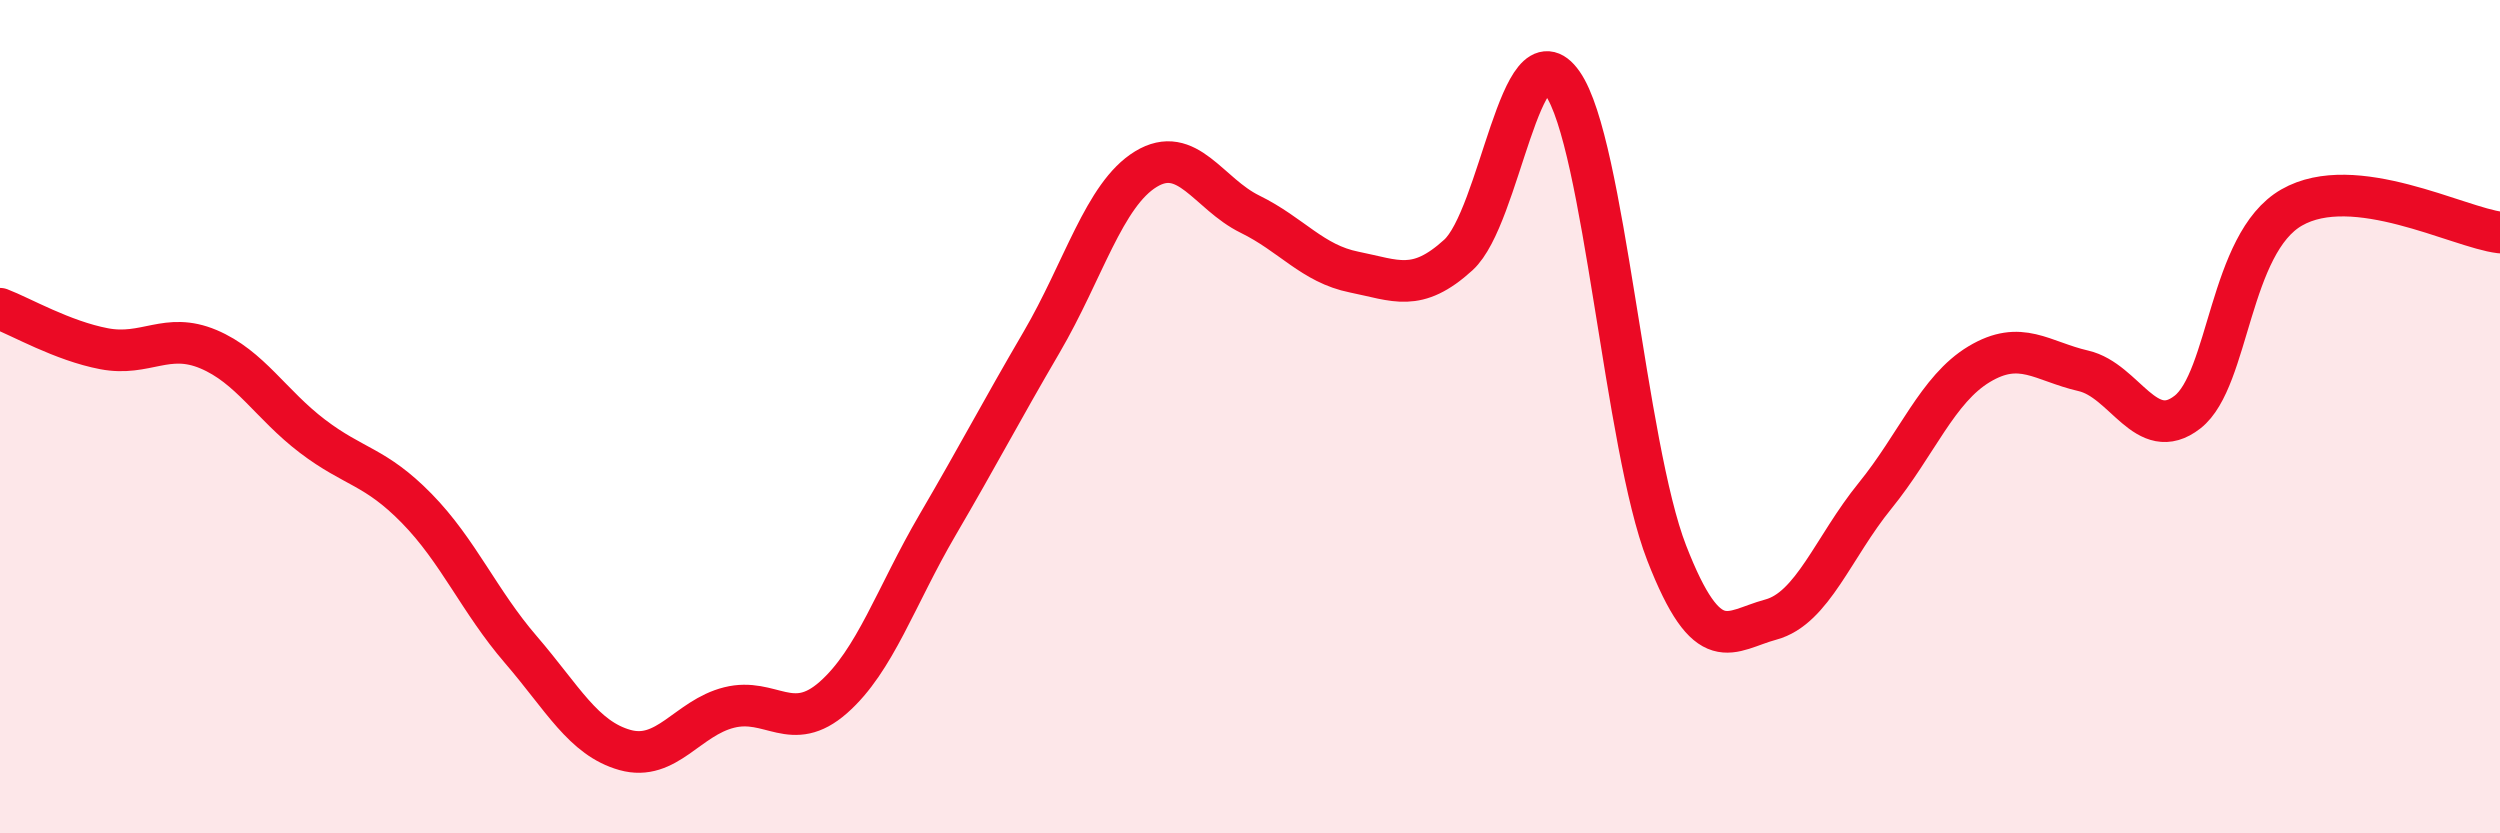
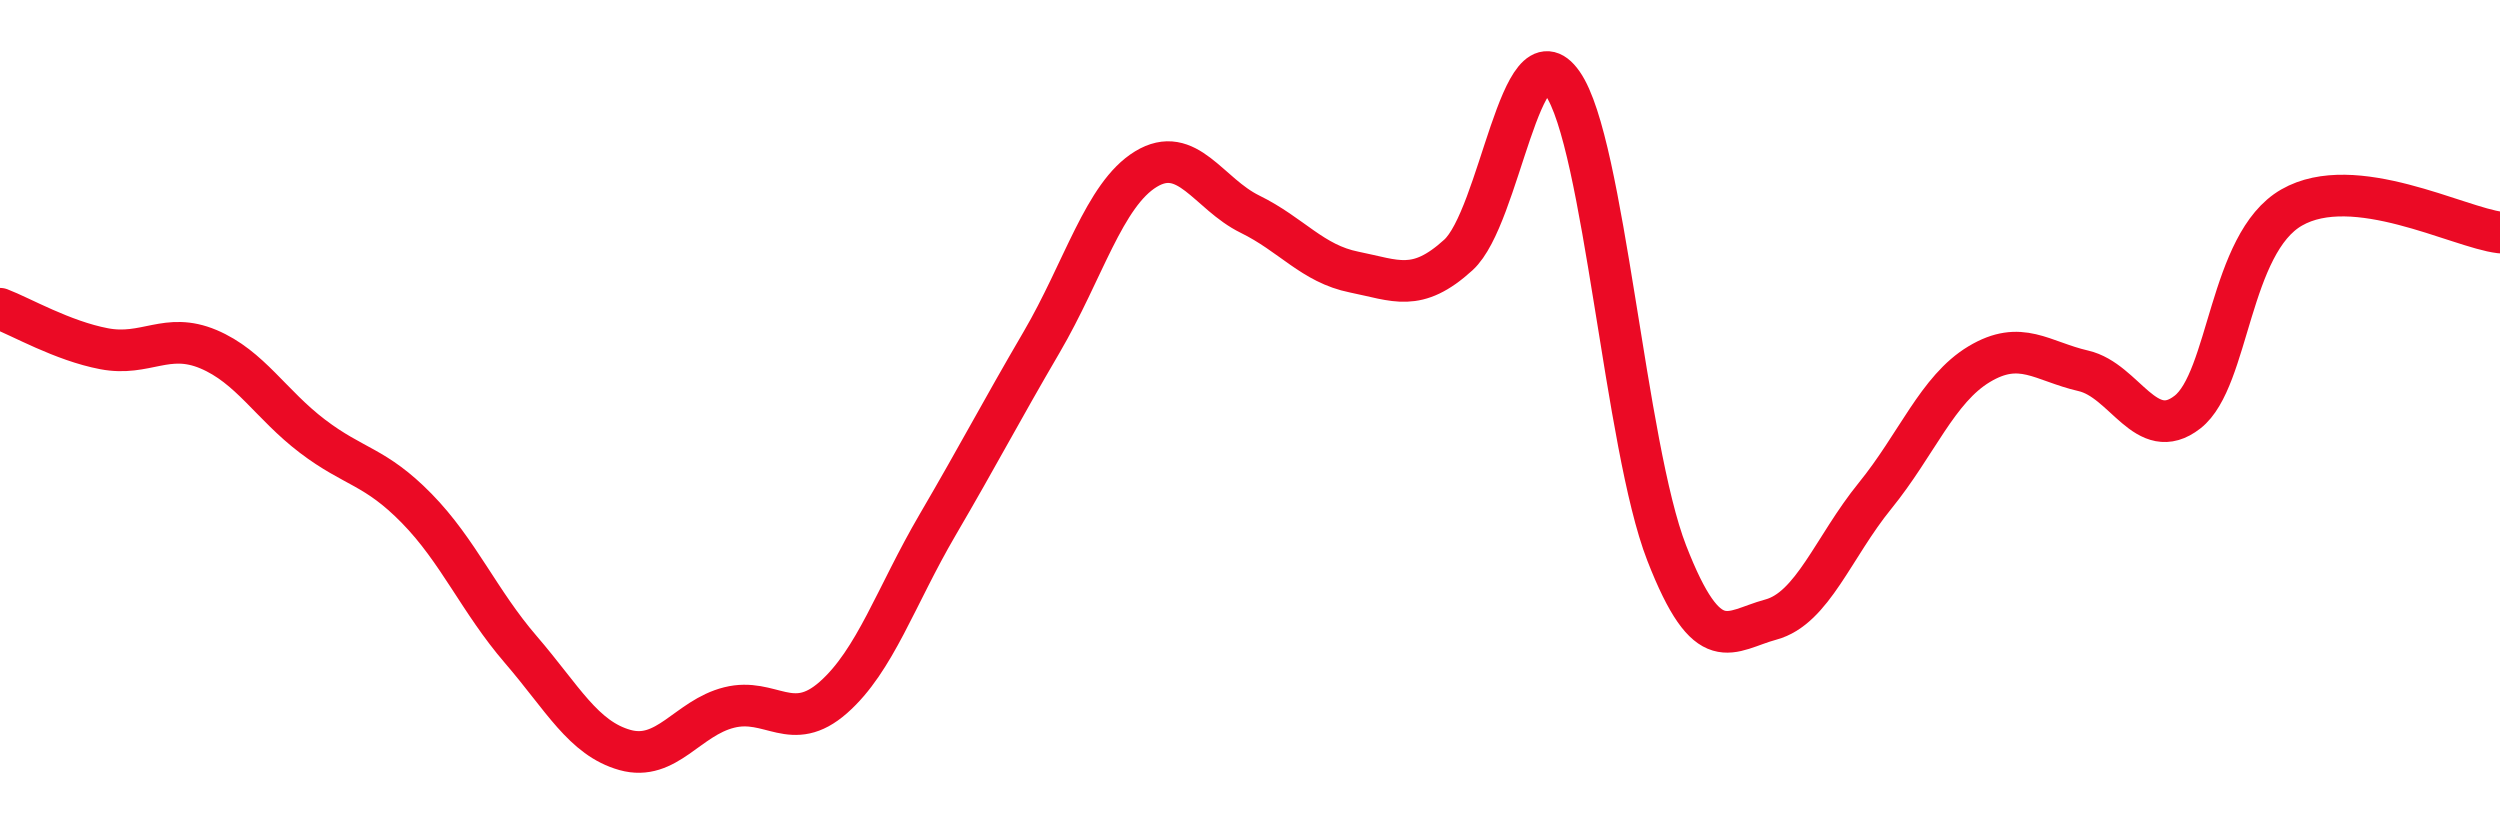
<svg xmlns="http://www.w3.org/2000/svg" width="60" height="20" viewBox="0 0 60 20">
-   <path d="M 0,7.41 C 0.5,7.6 1.5,8.18 2.5,8.37 C 3.5,8.56 4,7.96 5,8.38 C 6,8.8 6.5,9.71 7.5,10.47 C 8.5,11.23 9,11.18 10,12.2 C 11,13.22 11.5,14.43 12.5,15.59 C 13.5,16.75 14,17.72 15,18 C 16,18.28 16.5,17.23 17.5,16.98 C 18.5,16.73 19,17.62 20,16.74 C 21,15.86 21.5,14.31 22.5,12.6 C 23.5,10.89 24,9.92 25,8.21 C 26,6.5 26.5,4.67 27.5,4.06 C 28.5,3.45 29,4.65 30,5.14 C 31,5.63 31.5,6.33 32.5,6.53 C 33.5,6.73 34,7.03 35,6.12 C 36,5.21 36.5,0.57 37.5,2 C 38.5,3.43 39,10.7 40,13.27 C 41,15.84 41.5,15.14 42.5,14.87 C 43.5,14.6 44,13.13 45,11.9 C 46,10.67 46.5,9.34 47.5,8.74 C 48.5,8.14 49,8.67 50,8.9 C 51,9.13 51.5,10.67 52.5,9.89 C 53.5,9.11 53.5,5.84 55,4.98 C 56.5,4.12 59,5.46 60,5.58L60 20L0 20Z" fill="#EB0A25" opacity="0.1" stroke-linecap="round" stroke-linejoin="round" />
  <path d="M 0,7.41 C 0.5,7.6 1.5,8.18 2.5,8.37 C 3.5,8.56 4,7.96 5,8.38 C 6,8.8 6.5,9.71 7.5,10.47 C 8.5,11.23 9,11.18 10,12.2 C 11,13.22 11.5,14.43 12.5,15.59 C 13.5,16.75 14,17.72 15,18 C 16,18.28 16.5,17.23 17.5,16.98 C 18.5,16.73 19,17.62 20,16.74 C 21,15.86 21.5,14.31 22.5,12.6 C 23.5,10.89 24,9.92 25,8.21 C 26,6.5 26.5,4.67 27.5,4.06 C 28.5,3.45 29,4.65 30,5.14 C 31,5.63 31.5,6.33 32.5,6.53 C 33.5,6.73 34,7.03 35,6.12 C 36,5.21 36.5,0.57 37.5,2 C 38.5,3.43 39,10.7 40,13.27 C 41,15.84 41.5,15.14 42.5,14.87 C 43.5,14.6 44,13.13 45,11.9 C 46,10.67 46.5,9.34 47.5,8.74 C 48.5,8.14 49,8.67 50,8.9 C 51,9.13 51.5,10.67 52.5,9.89 C 53.5,9.11 53.5,5.84 55,4.98 C 56.5,4.12 59,5.46 60,5.58" stroke="#EB0A25" stroke-width="1" fill="none" stroke-linecap="round" stroke-linejoin="round" />
</svg>